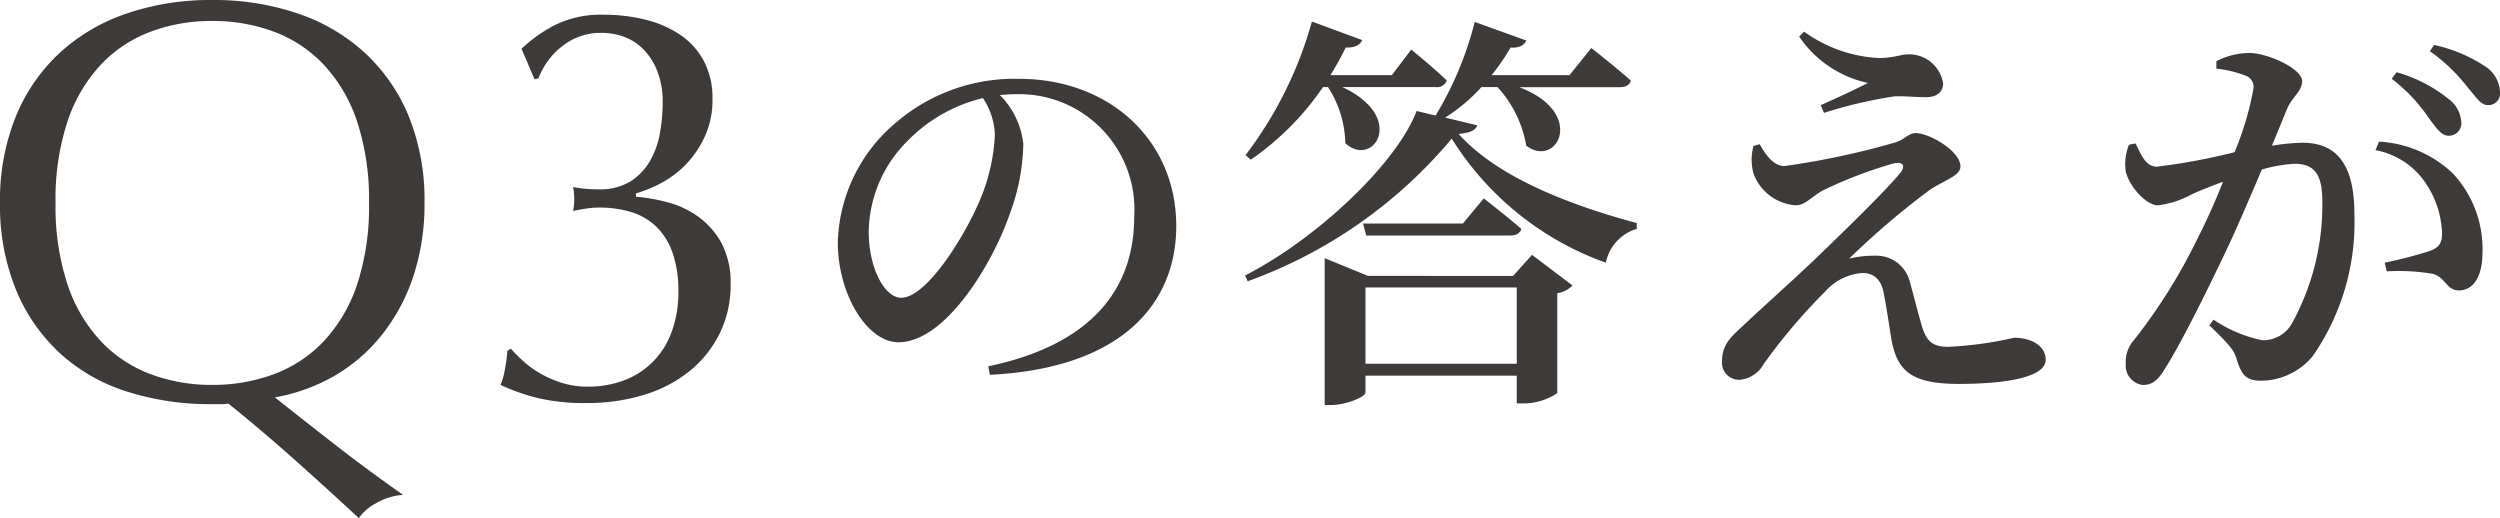
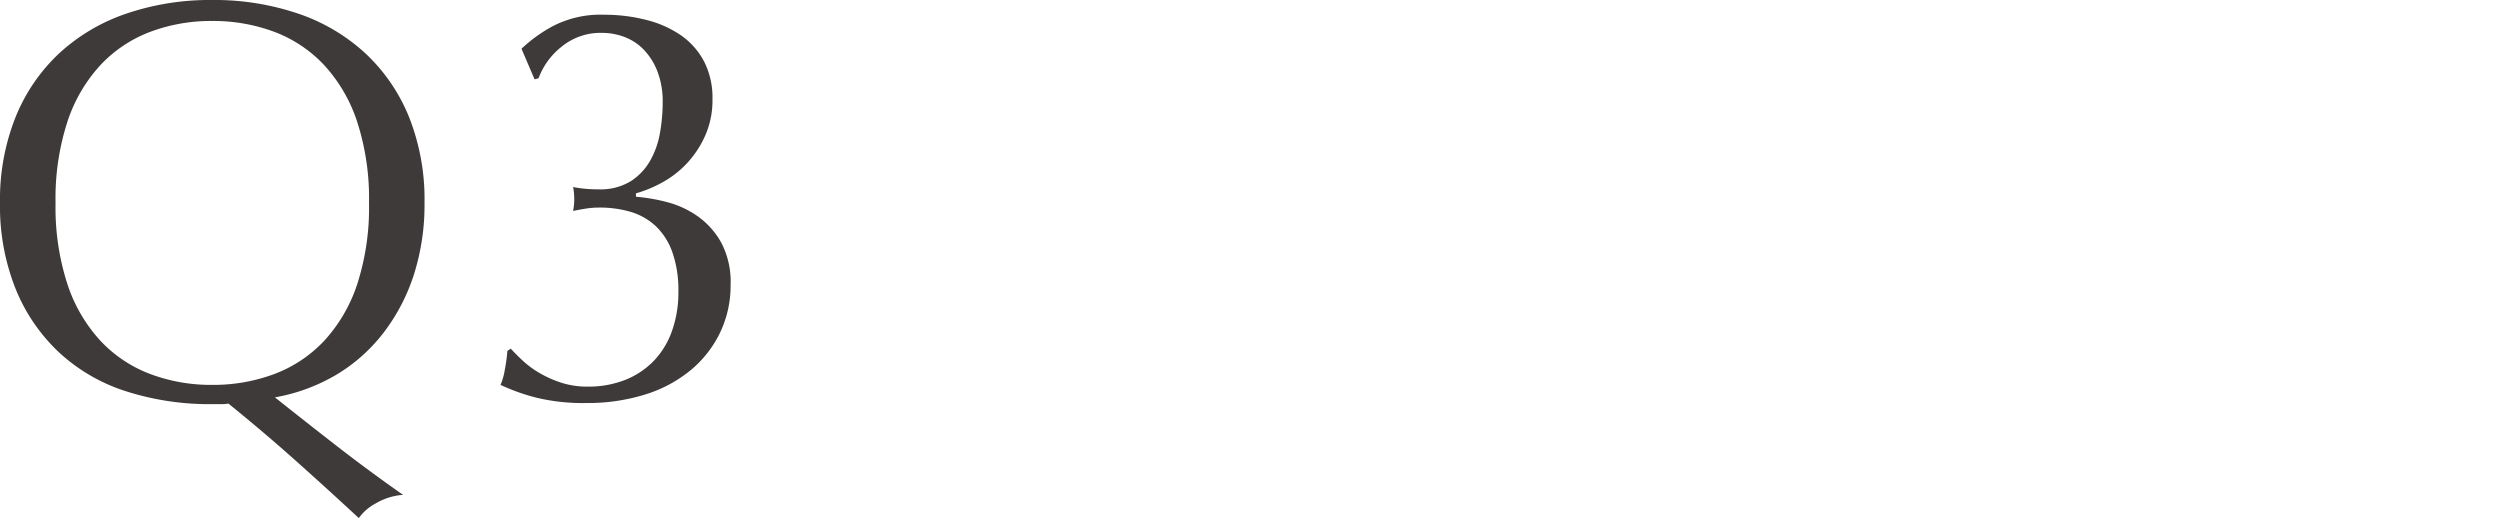
<svg xmlns="http://www.w3.org/2000/svg" width="97.028" height="20.108" viewBox="0 0 97.028 20.108">
  <g id="グループ_12398" data-name="グループ 12398" transform="translate(-381.924 -2480.644)">
-     <path id="パス_11386" data-name="パス 11386" d="M7.536-9.12a7.335,7.335,0,0,1-.656,2.7C6.32-5.136,4.88-2.8,3.9-2.8,3.248-2.8,2.64-3.968,2.64-5.36A5.056,5.056,0,0,1,4.16-8.9a6.049,6.049,0,0,1,2.912-1.648A2.693,2.693,0,0,1,7.536-9.12ZM7.344.192c5.3-.272,7.232-2.912,7.232-5.776,0-3.328-2.592-5.712-6.1-5.712A7.06,7.06,0,0,0,3.7-9.6,6.281,6.281,0,0,0,1.44-4.96c0,2.048,1.152,3.888,2.352,3.888,1.808,0,3.632-2.992,4.32-4.976a8.152,8.152,0,0,0,.528-2.72,3.142,3.142,0,0,0-.912-1.9c.208-.016.416-.032.608-.032a4.474,4.474,0,0,1,4.608,4.752c0,2.832-1.68,4.976-5.664,5.808Zm13.12-11.168A4.106,4.106,0,0,1,21.136-8.8c1.072.992,2.416-.992-.112-2.176h3.632a.383.383,0,0,0,.416-.256c-.512-.5-1.376-1.2-1.376-1.2l-.752.992H20.56a11.5,11.5,0,0,0,.592-1.072c.352.016.56-.1.64-.288l-1.952-.72a15.247,15.247,0,0,1-2.576,5.184l.208.176a10.894,10.894,0,0,0,2.8-2.816ZM21.92-.24V-3.2h5.872V-.24Zm5.728-3.408H22.016l-1.68-.688v5.7h.224c.656,0,1.36-.336,1.36-.48V.224h5.872V1.3h.272a2.33,2.33,0,0,0,1.3-.4V-2.976a1.063,1.063,0,0,0,.592-.3L28.384-4.464ZM25.7-5.68H21.824l.128.464h5.584c.224,0,.384-.08.432-.256-.576-.5-1.456-1.184-1.456-1.184Zm-.688-4.112a6.837,6.837,0,0,0,1.408-1.184h.624A4.485,4.485,0,0,1,28.16-8.7c1.2.9,2.352-1.28-.272-2.272h3.9c.224,0,.384-.08.432-.256-.592-.528-1.536-1.264-1.536-1.264L29.84-11.44H26.816a8.457,8.457,0,0,0,.736-1.072c.336.032.544-.1.608-.272l-2-.72a13.2,13.2,0,0,1-1.52,3.632l-.736-.176C23.12-7.984,20-5.072,17.248-3.664l.1.224a18.491,18.491,0,0,0,7.92-5.536A11.673,11.673,0,0,0,31.248-4.16a1.717,1.717,0,0,1,1.2-1.312V-5.7c-2.608-.7-5.408-1.776-6.912-3.456.464-.048.656-.144.72-.336Zm11.968,1.1a2.031,2.031,0,0,0,0,1.072,1.886,1.886,0,0,0,1.632,1.232c.368,0,.56-.288,1.056-.576A17.173,17.173,0,0,1,42.368-8c.4-.112.56.064.272.4-.624.736-2.1,2.176-3.3,3.328-.784.752-2.112,1.936-2.768,2.56-.5.464-.816.736-.816,1.408a.663.663,0,0,0,.688.688,1.183,1.183,0,0,0,.928-.608A22.345,22.345,0,0,1,39.76-3.04a2.118,2.118,0,0,1,1.456-.72c.448,0,.72.272.816.768.112.576.208,1.232.3,1.808C42.56.08,43.152.544,44.96.544c1.472,0,3.36-.176,3.36-.944,0-.5-.512-.848-1.232-.848a14.079,14.079,0,0,1-2.56.352c-.624,0-.864-.24-1.04-.9-.128-.432-.3-1.12-.448-1.648A1.337,1.337,0,0,0,41.7-4.432a4.234,4.234,0,0,0-1.008.112,31.305,31.305,0,0,1,3.136-2.672c.56-.368,1.184-.544,1.184-.9,0-.608-1.216-1.3-1.744-1.3-.272,0-.416.256-.8.368a30.53,30.53,0,0,1-4.288.912c-.384,0-.7-.368-.96-.848Zm4.448-2.448c-.464.24-1.184.576-1.84.864l.128.3a17.744,17.744,0,0,1,2.736-.64c.416-.016.784.032,1.232.032.464,0,.656-.256.656-.528a1.338,1.338,0,0,0-1.344-1.136c-.288,0-.576.144-1.152.144a5.4,5.4,0,0,1-2.9-1.024l-.192.192A4.321,4.321,0,0,0,41.424-11.136Zm20.32-.16A6.539,6.539,0,0,1,63.2-9.76c.288.384.48.672.752.672a.483.483,0,0,0,.5-.512,1.23,1.23,0,0,0-.512-.928,5.681,5.681,0,0,0-2-1.024ZM57.68-10.112c.192-.48.592-.688.592-1.1,0-.48-1.344-1.088-2.048-1.088a2.813,2.813,0,0,0-1.28.32v.288a4.365,4.365,0,0,1,1.2.3.464.464,0,0,1,.24.464,11.506,11.506,0,0,1-.736,2.48,24.06,24.06,0,0,1-3.008.56c-.432,0-.592-.416-.832-.9l-.256.048a2.021,2.021,0,0,0-.128,1.024c.128.592.8,1.328,1.248,1.328a3.6,3.6,0,0,0,1.3-.416c.3-.144.752-.32,1.232-.5-.3.752-.64,1.52-.992,2.208a21.613,21.613,0,0,1-2.464,3.936,1.257,1.257,0,0,0-.32.912.755.755,0,0,0,.656.832c.352,0,.576-.144.88-.656C53.584-1.056,54.5-2.9,55.3-4.576c.448-.944.96-2.144,1.408-3.2A5.672,5.672,0,0,1,57.984-8c.8,0,1.072.464,1.072,1.456a9.531,9.531,0,0,1-1.168,4.72,1.279,1.279,0,0,1-1.168.672,5.228,5.228,0,0,1-1.888-.8l-.16.224c.832.8.944.976,1.04,1.248.192.656.368.9.96.9a2.625,2.625,0,0,0,2.016-.96A9.1,9.1,0,0,0,60.3-6.064c0-2.032-.784-2.752-2.016-2.752A8.168,8.168,0,0,0,57.1-8.7Zm3.44,1.584A3.007,3.007,0,0,1,63.1-7.2,3.681,3.681,0,0,1,63.7-5.36c.016.432-.1.592-.448.736a17.191,17.191,0,0,1-1.776.464l.08.336a7.9,7.9,0,0,1,1.808.1c.5.16.5.64,1.008.64.608-.016.9-.64.9-1.456a4.307,4.307,0,0,0-1.152-3.088,4.527,4.527,0,0,0-2.864-1.232Zm2.112-3.84a6.826,6.826,0,0,1,1.456,1.392c.336.384.512.7.8.7a.451.451,0,0,0,.464-.512,1.244,1.244,0,0,0-.576-.992,5.843,5.843,0,0,0-1.984-.832Z" transform="translate(413 2495)" fill="#3e3a39" />
    <path id="パス_11387" data-name="パス 11387" d="M.924-7.48a8.657,8.657,0,0,1,.605-3.333,6.956,6.956,0,0,1,1.694-2.475,7.3,7.3,0,0,1,2.607-1.54,10.051,10.051,0,0,1,3.322-.528,10.122,10.122,0,0,1,3.344.528,7.3,7.3,0,0,1,2.607,1.54A6.956,6.956,0,0,1,16.8-10.813,8.657,8.657,0,0,1,17.4-7.48a8.9,8.9,0,0,1-.418,2.8,7.435,7.435,0,0,1-1.177,2.244A6.531,6.531,0,0,1,13.981-.814a7.1,7.1,0,0,1-2.387.88Q12.782,1.012,14,1.958T16.566,3.85a2.411,2.411,0,0,0-1.056.33,1.883,1.883,0,0,0-.66.572Q13.64,3.63,12.408,2.53T9.79.308A1.822,1.822,0,0,1,9.46.33H9.152A10.663,10.663,0,0,1,5.83-.165,6.926,6.926,0,0,1,3.223-1.672,6.956,6.956,0,0,1,1.529-4.147,8.657,8.657,0,0,1,.924-7.48Zm14.322,0a9.65,9.65,0,0,0-.462-3.157,6,6,0,0,0-1.287-2.2,5.128,5.128,0,0,0-1.936-1.287,6.787,6.787,0,0,0-2.409-.418,6.723,6.723,0,0,0-2.387.418,5.128,5.128,0,0,0-1.936,1.287,6,6,0,0,0-1.287,2.2A9.65,9.65,0,0,0,3.08-7.48a9.65,9.65,0,0,0,.462,3.157,6,6,0,0,0,1.287,2.2A5.128,5.128,0,0,0,6.765-.836a6.723,6.723,0,0,0,2.387.418,6.787,6.787,0,0,0,2.409-.418A5.128,5.128,0,0,0,13.5-2.123a6,6,0,0,0,1.287-2.2A9.65,9.65,0,0,0,15.246-7.48Zm5.918-5.984a5.658,5.658,0,0,1,1.221-.88,4.022,4.022,0,0,1,1.991-.44,6.515,6.515,0,0,1,1.628.2,4.151,4.151,0,0,1,1.342.594,2.851,2.851,0,0,1,.9,1.012,3.081,3.081,0,0,1,.33,1.474,3.382,3.382,0,0,1-.286,1.419,3.89,3.89,0,0,1-.715,1.078,3.84,3.84,0,0,1-.957.737,4.781,4.781,0,0,1-1.012.418v.132a6.986,6.986,0,0,1,1.21.209,3.651,3.651,0,0,1,1.188.55,3.089,3.089,0,0,1,.913,1.023,3.262,3.262,0,0,1,.363,1.628,4.236,4.236,0,0,1-.407,1.859A4.337,4.337,0,0,1,27.731-.99a5.183,5.183,0,0,1-1.771.946,7.5,7.5,0,0,1-2.288.33A7.7,7.7,0,0,1,21.736.077,7.78,7.78,0,0,1,20.35-.418,2.426,2.426,0,0,0,20.515-1a6.233,6.233,0,0,0,.1-.737l.132-.088q.2.22.484.484a3.664,3.664,0,0,0,.671.484,4.3,4.3,0,0,0,.836.363,3.223,3.223,0,0,0,.979.143A3.915,3.915,0,0,0,25.2-.616a3.161,3.161,0,0,0,1.111-.748,3.226,3.226,0,0,0,.7-1.166,4.445,4.445,0,0,0,.242-1.5,4.444,4.444,0,0,0-.231-1.529,2.6,2.6,0,0,0-.638-1.012,2.449,2.449,0,0,0-.979-.561A4.248,4.248,0,0,0,24.156-7.3a3.281,3.281,0,0,0-.517.044q-.275.044-.473.088A2.189,2.189,0,0,0,23.2-7.4q.011-.121.011-.231T23.2-7.865a2.189,2.189,0,0,0-.033-.231,5.07,5.07,0,0,0,.99.088,2.24,2.24,0,0,0,1.254-.319,2.3,2.3,0,0,0,.759-.814,3.362,3.362,0,0,0,.374-1.089,6.96,6.96,0,0,0,.1-1.144,3.248,3.248,0,0,0-.209-1.221,2.509,2.509,0,0,0-.539-.847,2.054,2.054,0,0,0-.748-.484,2.463,2.463,0,0,0-.858-.154,2.381,2.381,0,0,0-1.573.539,2.813,2.813,0,0,0-.891,1.221l-.154.044Z" transform="translate(381 2496)" fill="#3e3a39" />
  </g>
</svg>